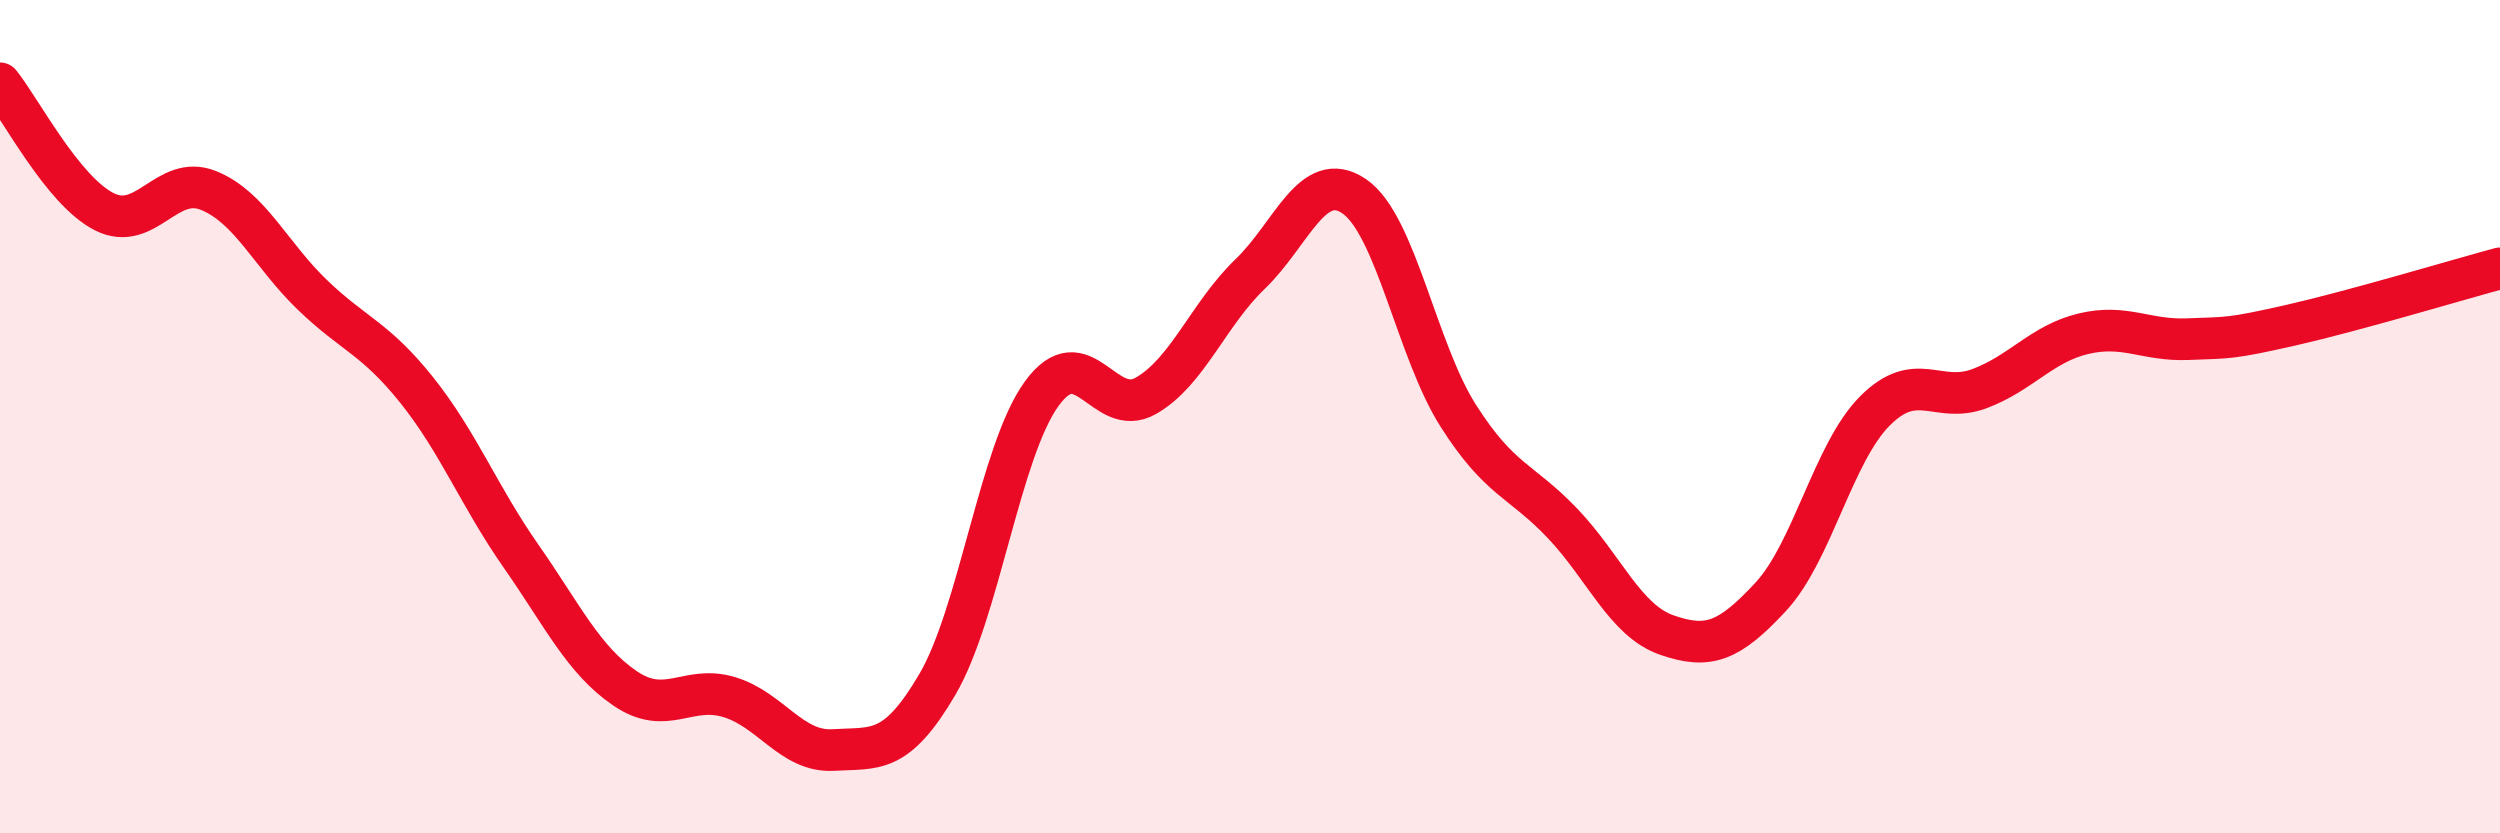
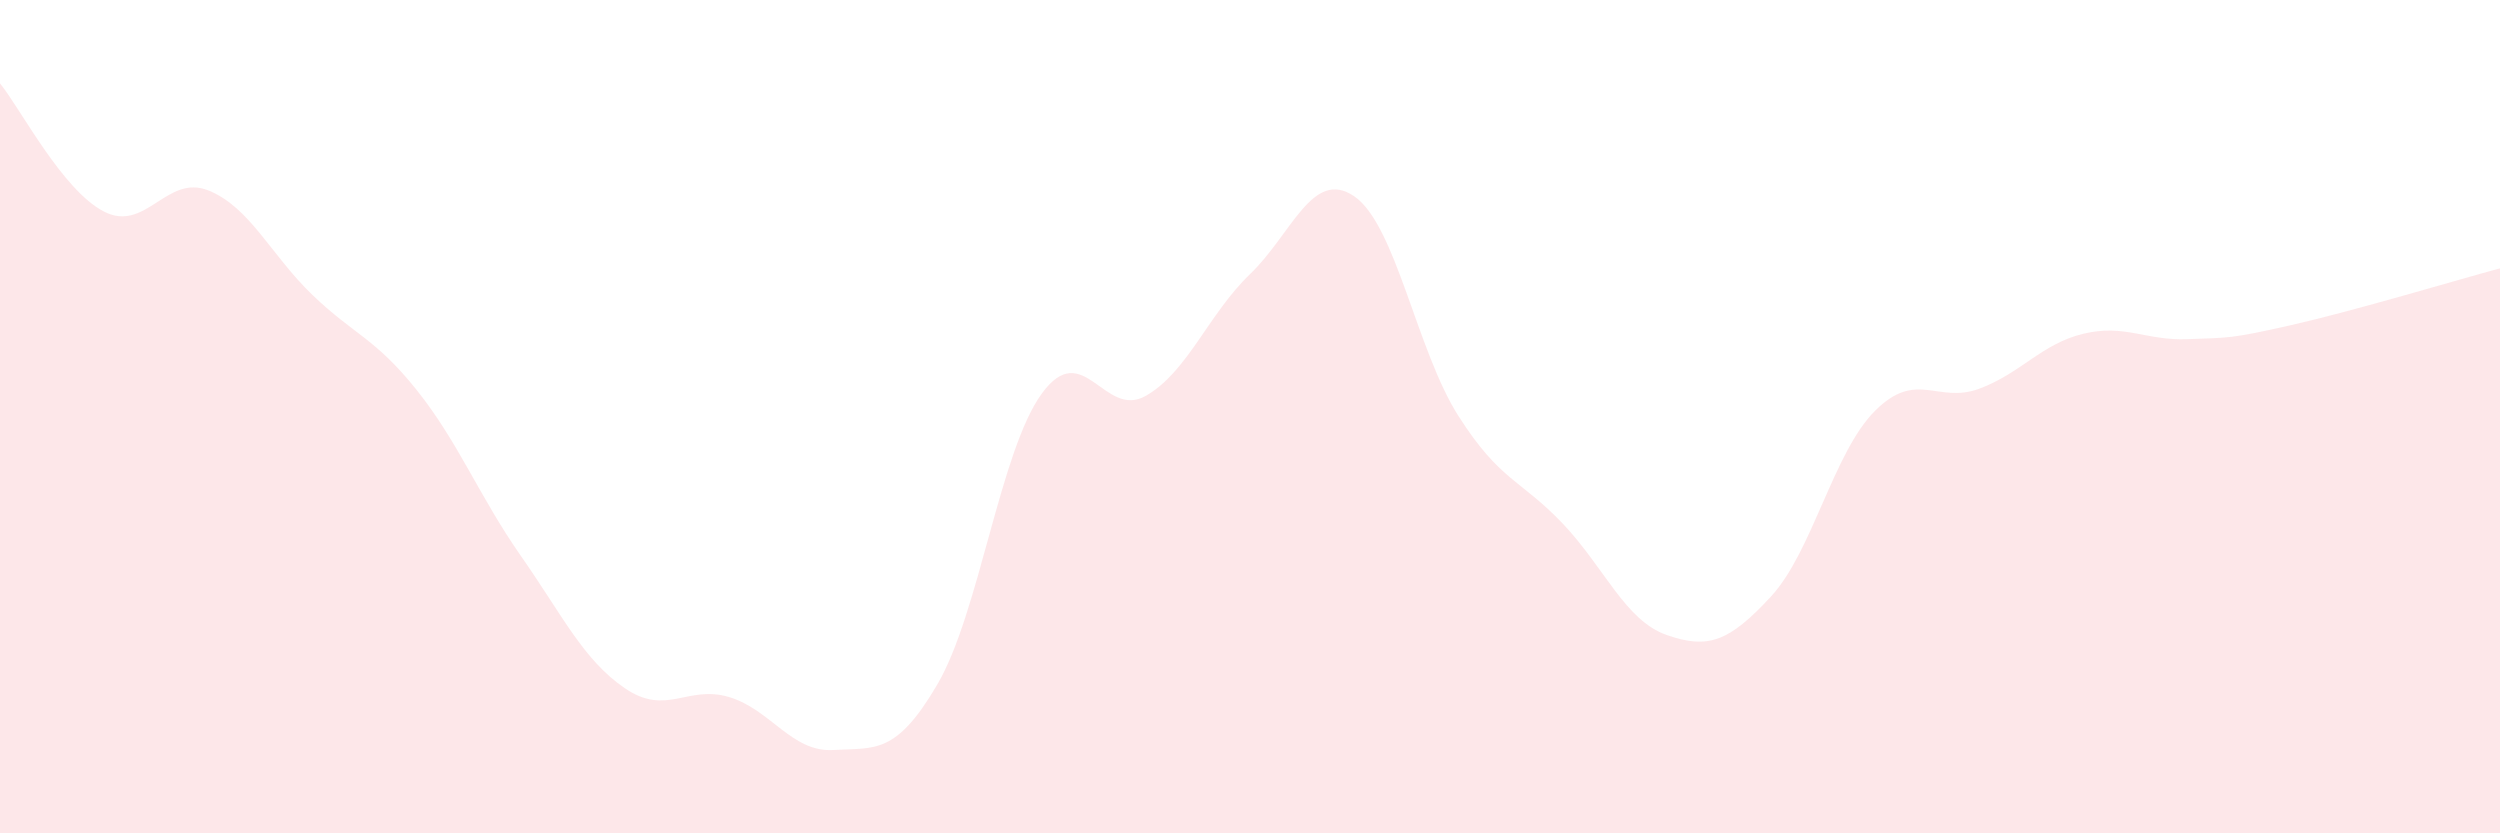
<svg xmlns="http://www.w3.org/2000/svg" width="60" height="20" viewBox="0 0 60 20">
  <path d="M 0,2 C 0.5,2.62 1.5,4.57 2.5,5.08 C 3.5,5.59 4,4.17 5,4.57 C 6,4.97 6.5,6.12 7.5,7.08 C 8.5,8.04 9,8.11 10,9.36 C 11,10.61 11.5,11.91 12.5,13.34 C 13.5,14.77 14,15.84 15,16.52 C 16,17.2 16.5,16.43 17.5,16.73 C 18.5,17.03 19,18.06 20,18 C 21,17.94 21.5,18.13 22.5,16.42 C 23.5,14.71 24,10.83 25,9.45 C 26,8.07 26.5,10.07 27.5,9.5 C 28.5,8.93 29,7.54 30,6.58 C 31,5.62 31.5,4.03 32.5,4.71 C 33.5,5.39 34,8.41 35,9.98 C 36,11.55 36.5,11.51 37.5,12.56 C 38.5,13.61 39,14.89 40,15.24 C 41,15.59 41.5,15.4 42.5,14.32 C 43.5,13.24 44,10.86 45,9.86 C 46,8.86 46.5,9.7 47.5,9.33 C 48.5,8.96 49,8.25 50,8.01 C 51,7.77 51.5,8.18 52.5,8.14 C 53.5,8.1 53.5,8.14 55,7.8 C 56.5,7.46 59,6.71 60,6.44L60 20L0 20Z" fill="#EB0A25" opacity="0.1" stroke-linecap="round" stroke-linejoin="round" />
-   <path d="M 0,2 C 0.5,2.62 1.5,4.57 2.5,5.08 C 3.5,5.59 4,4.17 5,4.57 C 6,4.97 6.5,6.12 7.5,7.08 C 8.5,8.04 9,8.11 10,9.36 C 11,10.61 11.5,11.91 12.5,13.34 C 13.5,14.77 14,15.84 15,16.52 C 16,17.2 16.5,16.43 17.5,16.73 C 18.5,17.03 19,18.06 20,18 C 21,17.94 21.5,18.13 22.5,16.42 C 23.5,14.71 24,10.83 25,9.45 C 26,8.07 26.5,10.07 27.5,9.5 C 28.5,8.93 29,7.54 30,6.58 C 31,5.62 31.5,4.03 32.5,4.71 C 33.5,5.39 34,8.41 35,9.98 C 36,11.55 36.5,11.51 37.5,12.56 C 38.5,13.61 39,14.89 40,15.24 C 41,15.59 41.5,15.4 42.5,14.32 C 43.5,13.24 44,10.86 45,9.86 C 46,8.86 46.5,9.7 47.5,9.33 C 48.5,8.96 49,8.25 50,8.01 C 51,7.77 51.5,8.18 52.5,8.14 C 53.5,8.1 53.5,8.14 55,7.8 C 56.5,7.46 59,6.71 60,6.44" stroke="#EB0A25" stroke-width="1" fill="none" stroke-linecap="round" stroke-linejoin="round" />
</svg>